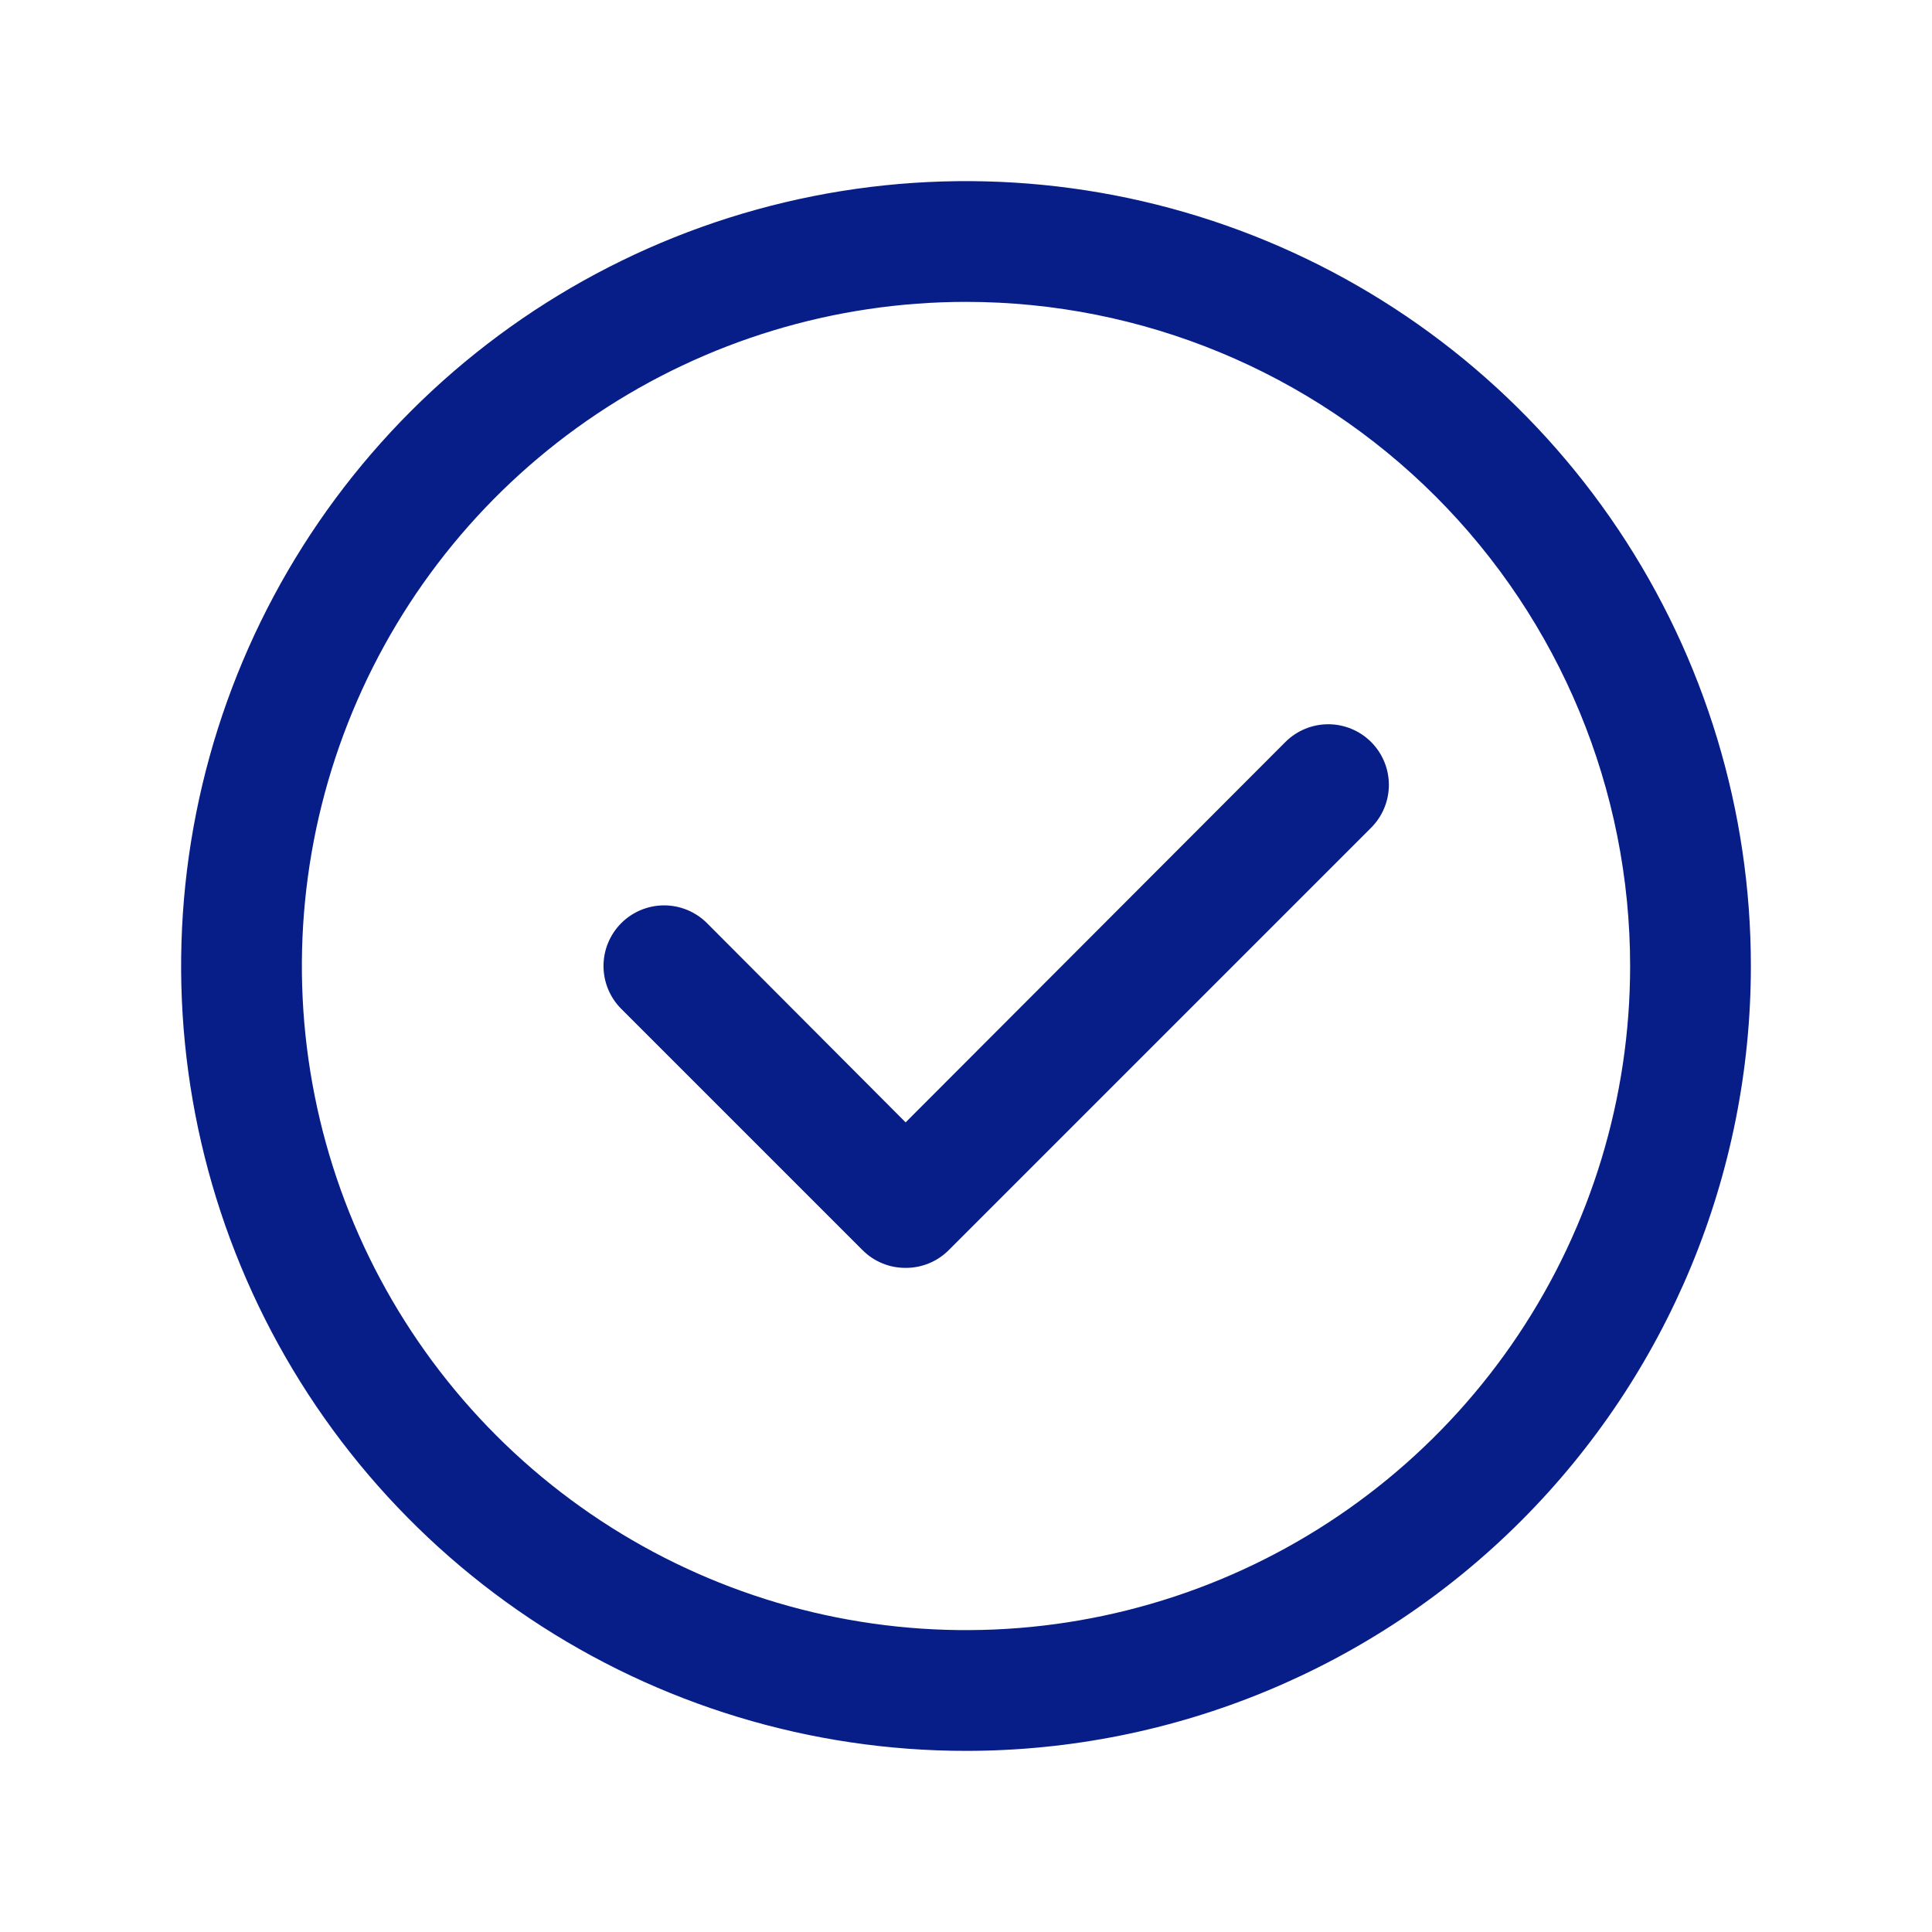
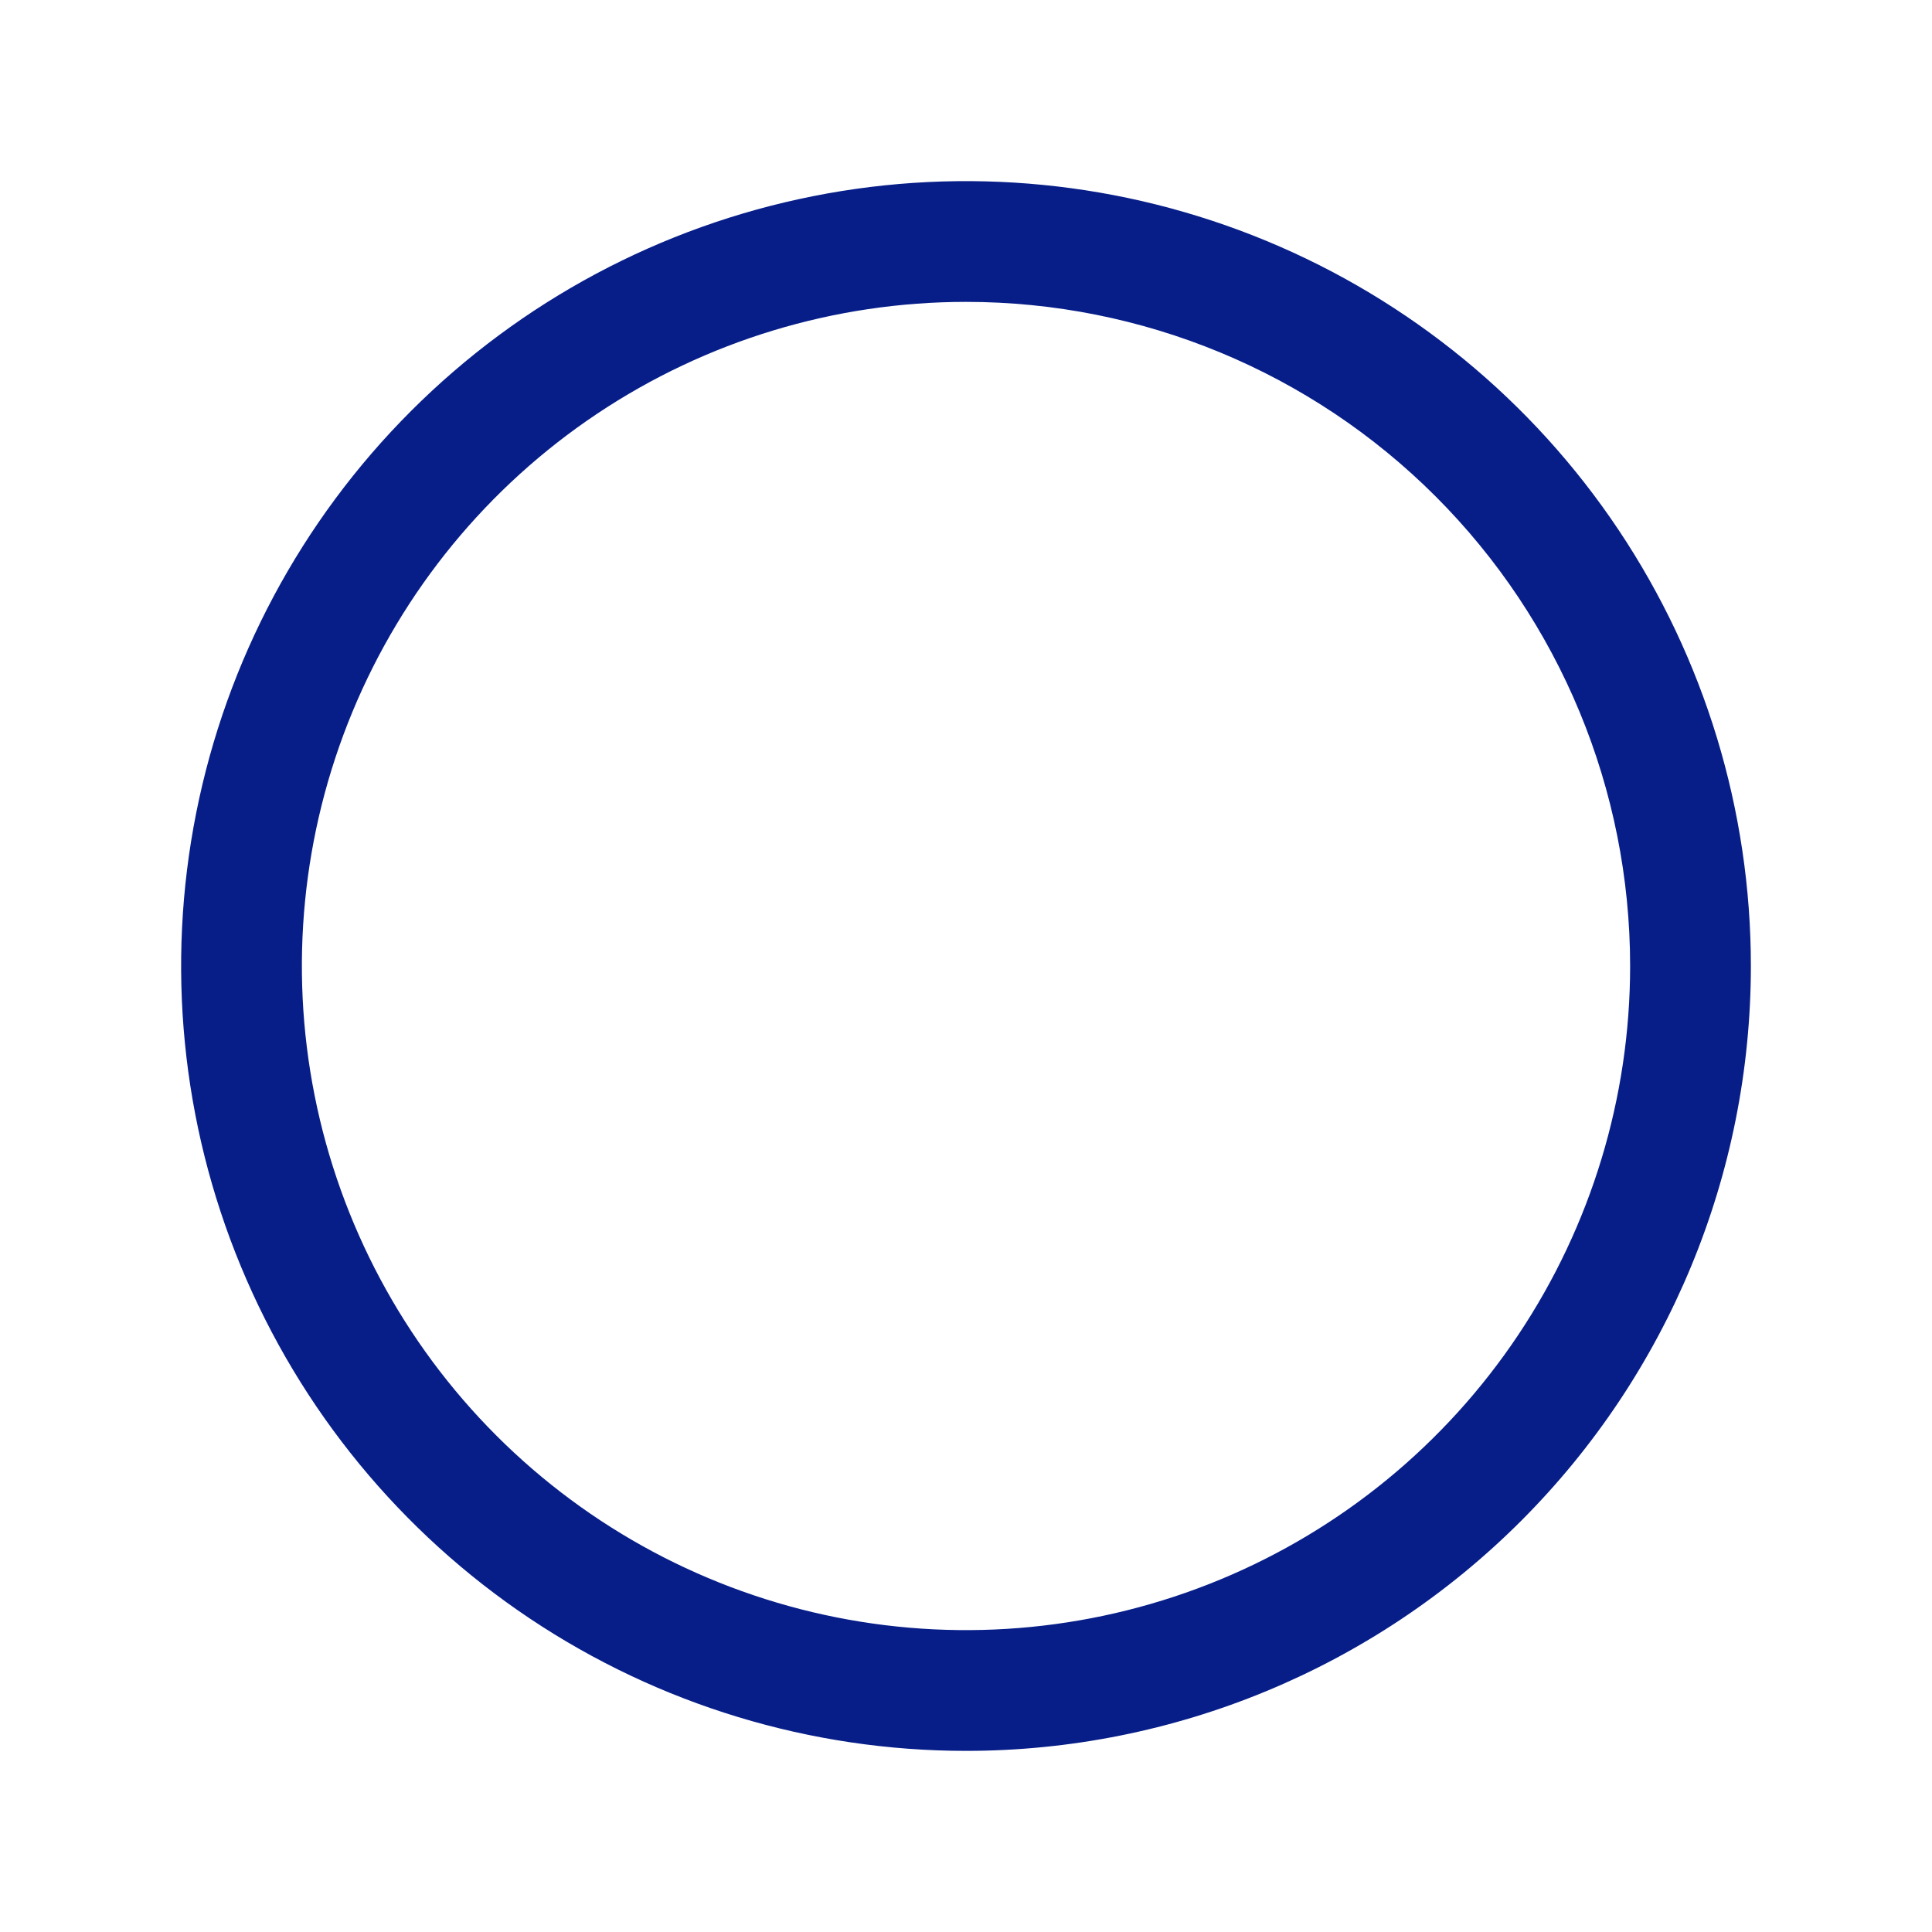
<svg xmlns="http://www.w3.org/2000/svg" width="484" height="484" viewBox="0 0 484 484" fill="none">
-   <path d="M226.875 317.624C224.884 317.636 222.911 317.254 221.068 316.502C219.225 315.749 217.549 314.64 216.136 313.238L155.636 252.738C152.788 249.89 151.188 246.027 151.188 241.999C151.188 237.972 152.788 234.109 155.636 231.261C158.484 228.413 162.347 226.812 166.375 226.812C170.403 226.812 174.266 228.413 177.114 231.261L226.875 281.173L322.011 185.886C324.859 183.038 328.722 181.438 332.75 181.438C336.778 181.438 340.641 183.038 343.489 185.886C346.337 188.734 347.937 192.597 347.937 196.624C347.937 200.652 346.337 204.515 343.489 207.363L237.614 313.238C236.2 314.64 234.524 315.749 232.681 316.502C230.839 317.254 228.865 317.636 226.875 317.624Z" fill="#071E89" />
  <path d="M242 438.625C203.111 438.625 165.096 427.093 132.761 405.488C100.426 383.882 75.224 353.174 60.342 317.245C45.46 281.317 41.566 241.782 49.153 203.64C56.74 165.499 75.467 130.464 102.965 102.965C130.464 75.467 165.499 56.74 203.64 49.153C241.782 41.566 281.317 45.46 317.245 60.342C353.174 75.224 383.882 100.426 405.488 132.761C427.093 165.096 438.625 203.111 438.625 242C438.625 294.148 417.909 344.161 381.035 381.035C344.161 417.909 294.148 438.625 242 438.625V438.625ZM242 75.625C209.094 75.625 176.927 85.383 149.567 103.664C122.207 121.946 100.882 147.93 88.29 178.331C75.697 208.732 72.402 242.185 78.822 274.458C85.242 306.732 101.087 336.377 124.355 359.645C147.623 382.913 177.268 398.759 209.542 405.178C241.816 411.598 275.268 408.303 305.669 395.711C336.07 383.118 362.054 361.793 380.336 334.433C398.617 307.073 408.375 274.906 408.375 242C408.375 197.875 390.846 155.557 359.645 124.355C328.444 93.154 286.125 75.625 242 75.625Z" fill="#071E89" />
</svg>